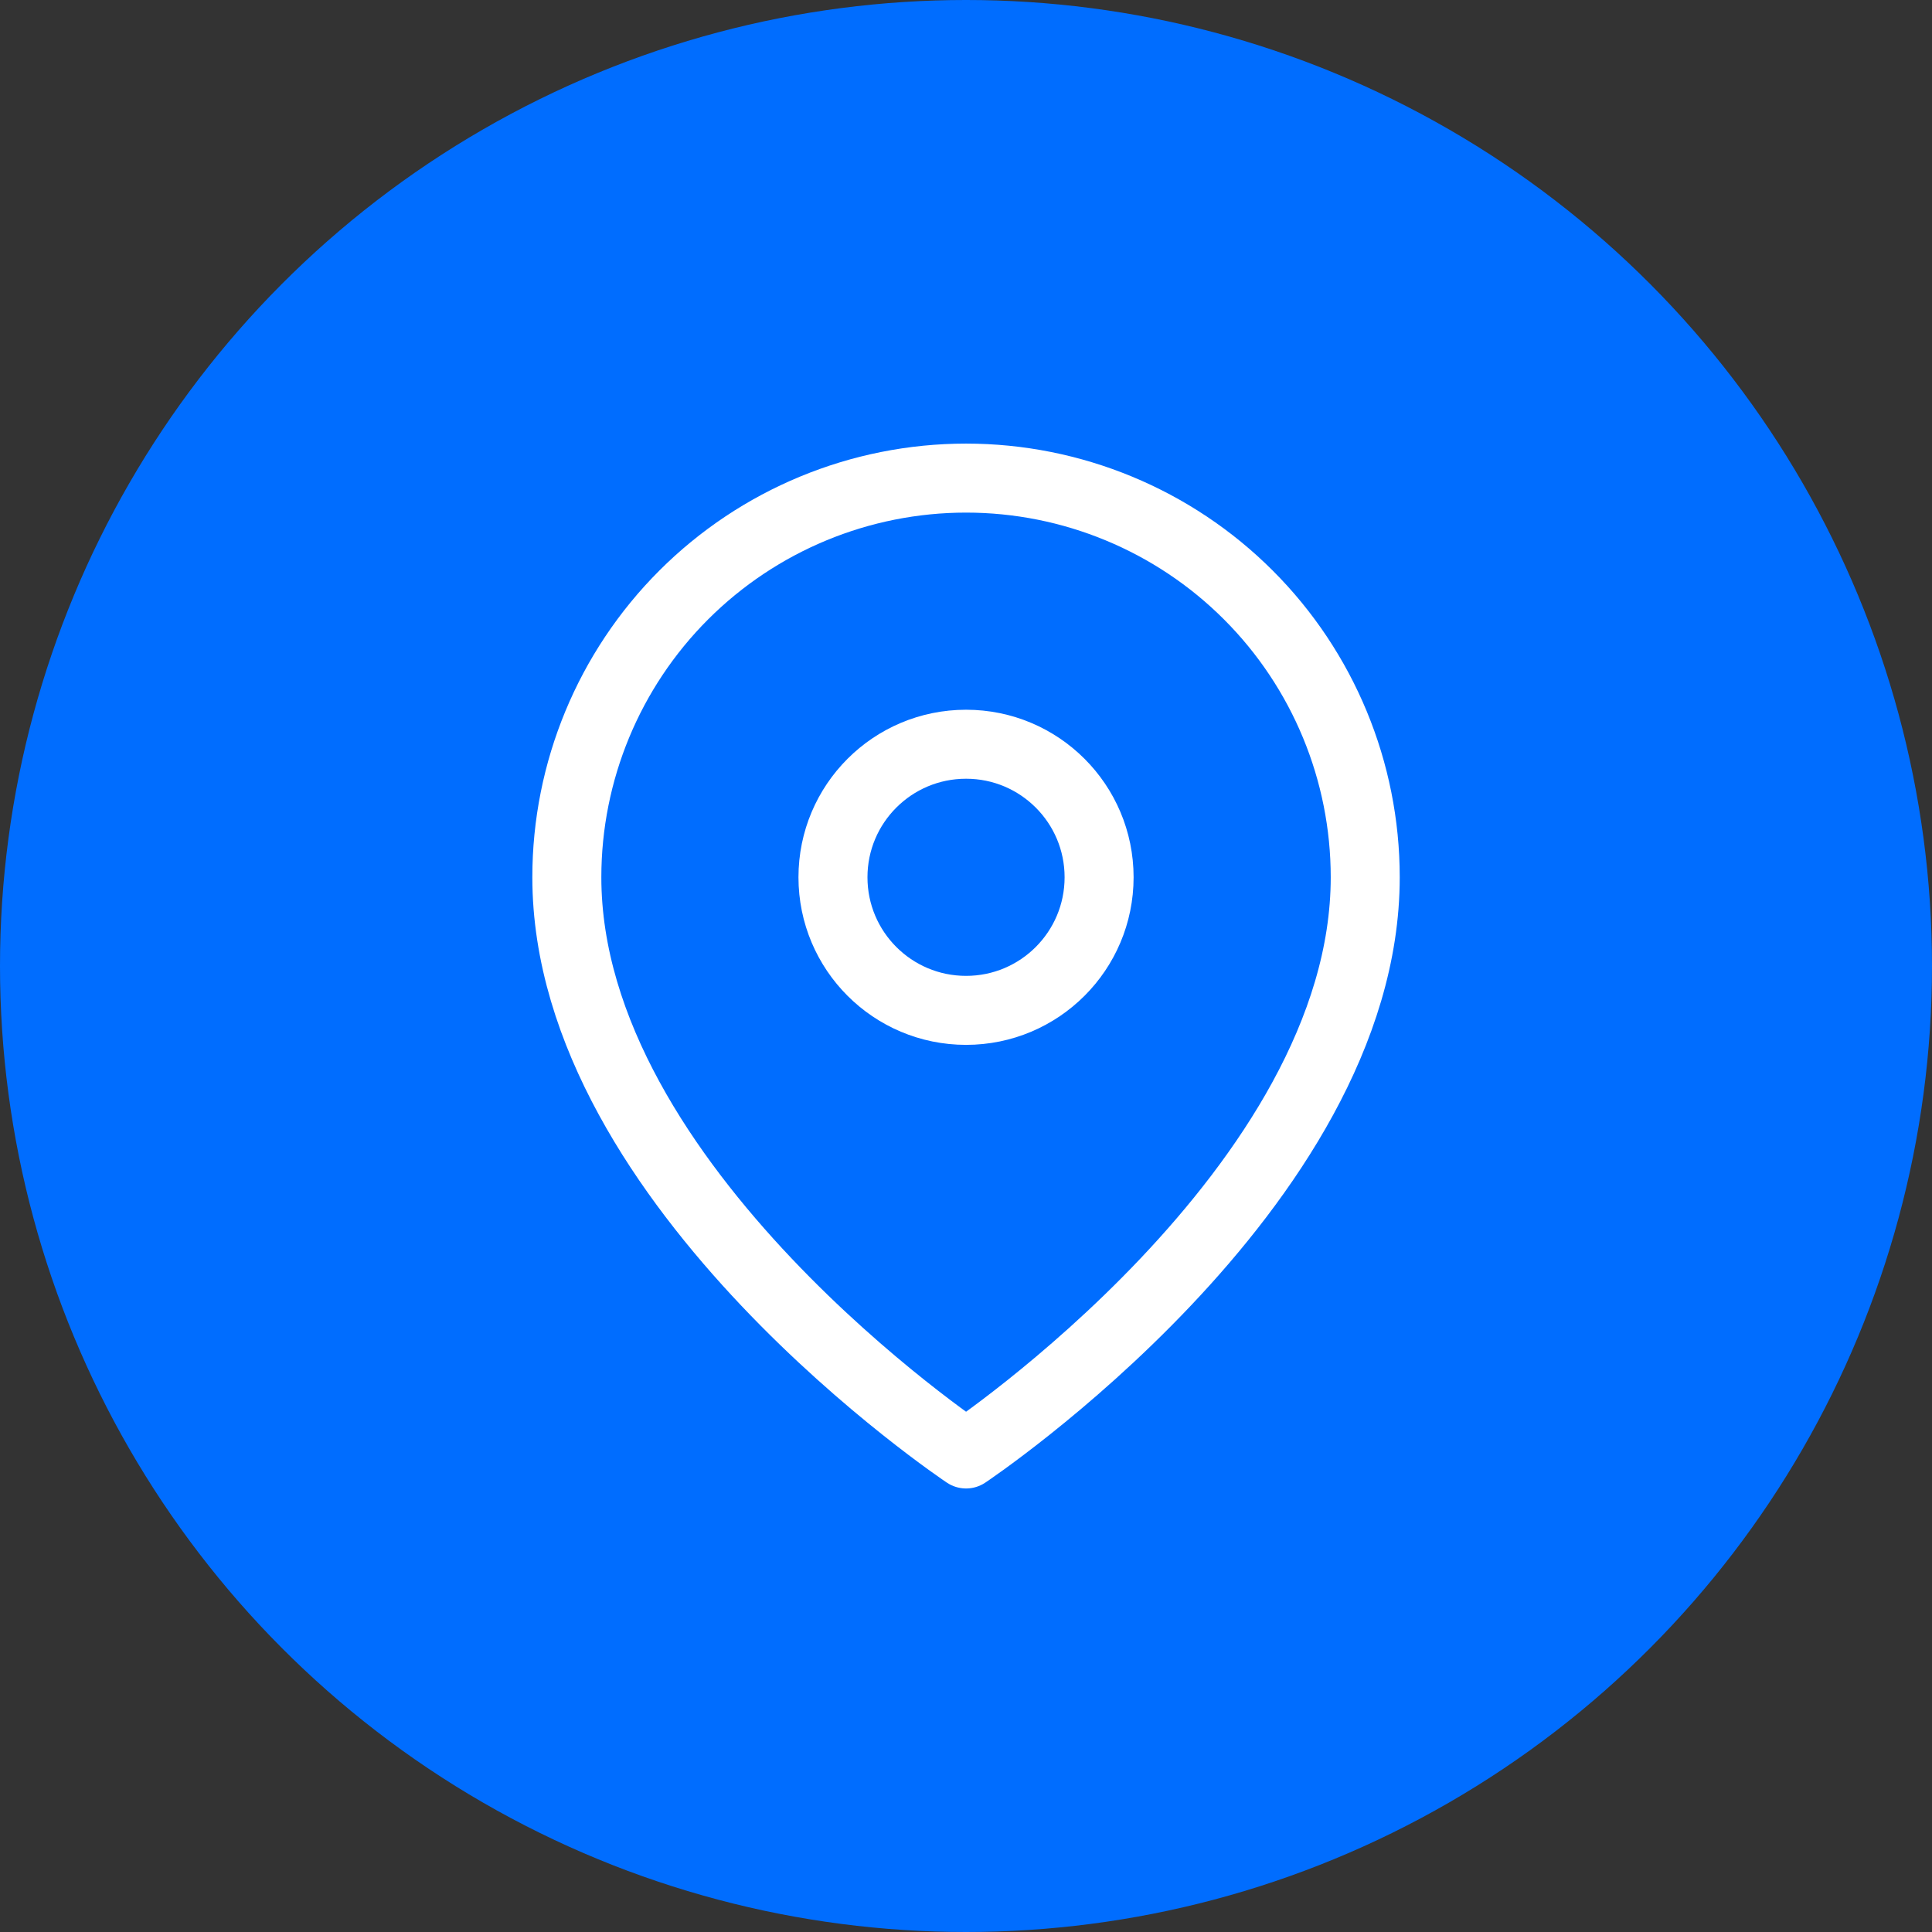
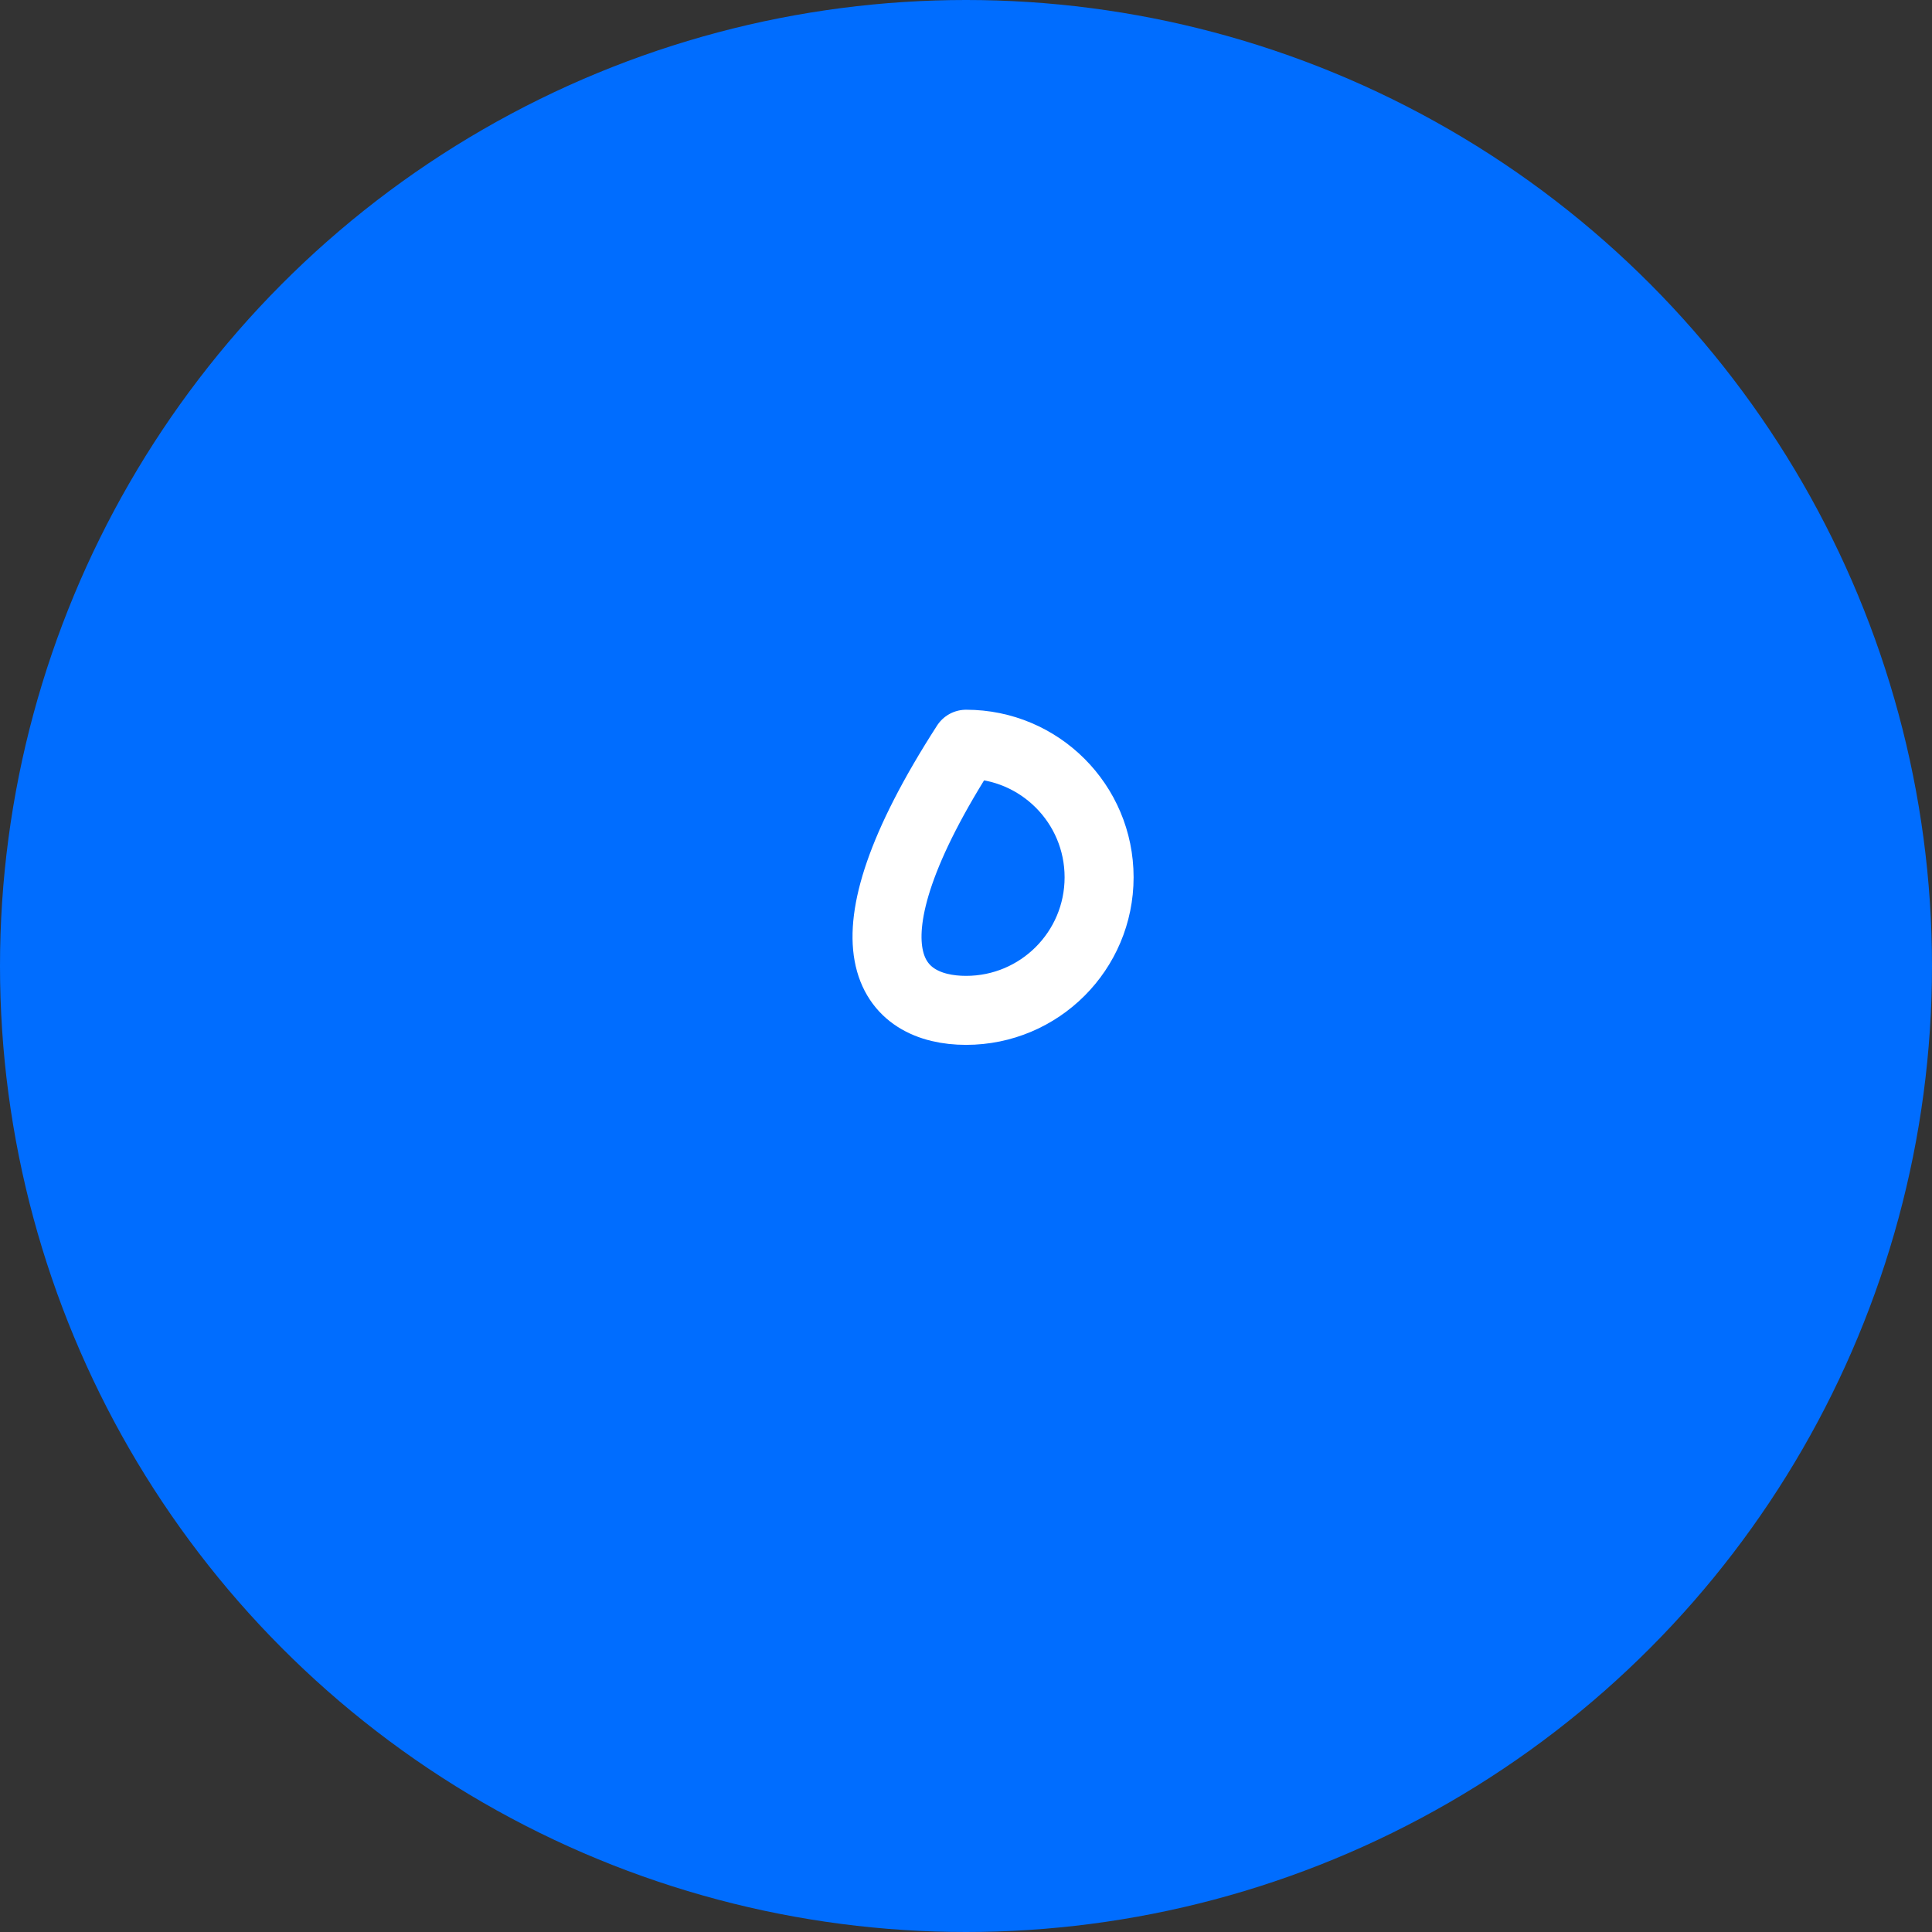
<svg xmlns="http://www.w3.org/2000/svg" width="28" height="28" viewBox="0 0 28 28" fill="none">
  <rect x="0" y="0" width="28" height="28" fill="#333333" stroke="none" />
  <circle cx="14" cy="14" r="14" fill="#006DFF" />
-   <path d="M19.786 12.714C19.786 17.214 14.001 21.072 14.001 21.072C14.001 21.072 8.215 17.214 8.215 12.714C8.215 11.18 8.824 9.708 9.909 8.623C10.995 7.538 12.466 6.929 14.001 6.929C15.535 6.929 17.007 7.538 18.092 8.623C19.177 9.708 19.786 11.18 19.786 12.714Z" stroke="white" stroke-linecap="round" stroke-linejoin="round" />
-   <path d="M14.001 14.643C15.066 14.643 15.929 13.78 15.929 12.714C15.929 11.649 15.066 10.786 14.001 10.786C12.935 10.786 12.072 11.649 12.072 12.714C12.072 13.78 12.935 14.643 14.001 14.643Z" stroke="white" stroke-linecap="round" stroke-linejoin="round" />
+   <path d="M14.001 14.643C15.066 14.643 15.929 13.78 15.929 12.714C15.929 11.649 15.066 10.786 14.001 10.786C12.072 13.78 12.935 14.643 14.001 14.643Z" stroke="white" stroke-linecap="round" stroke-linejoin="round" />
</svg>